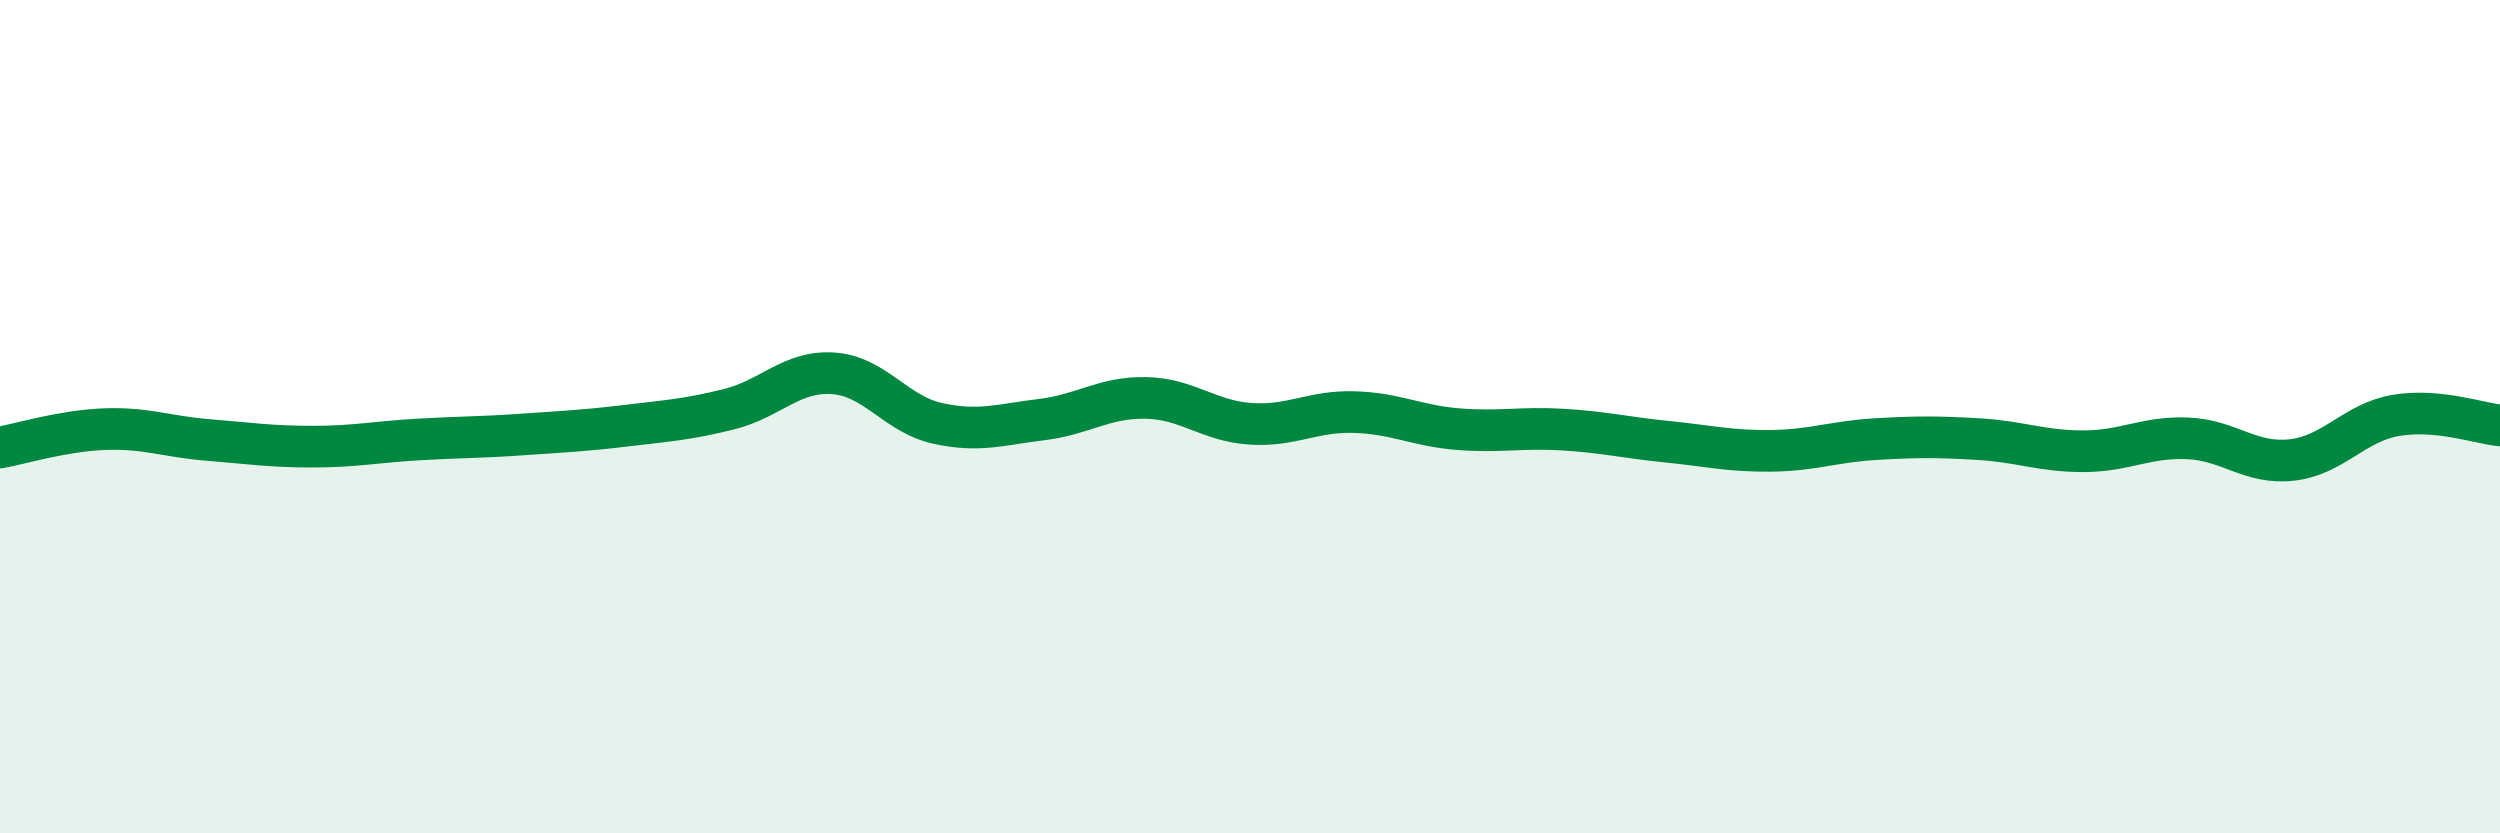
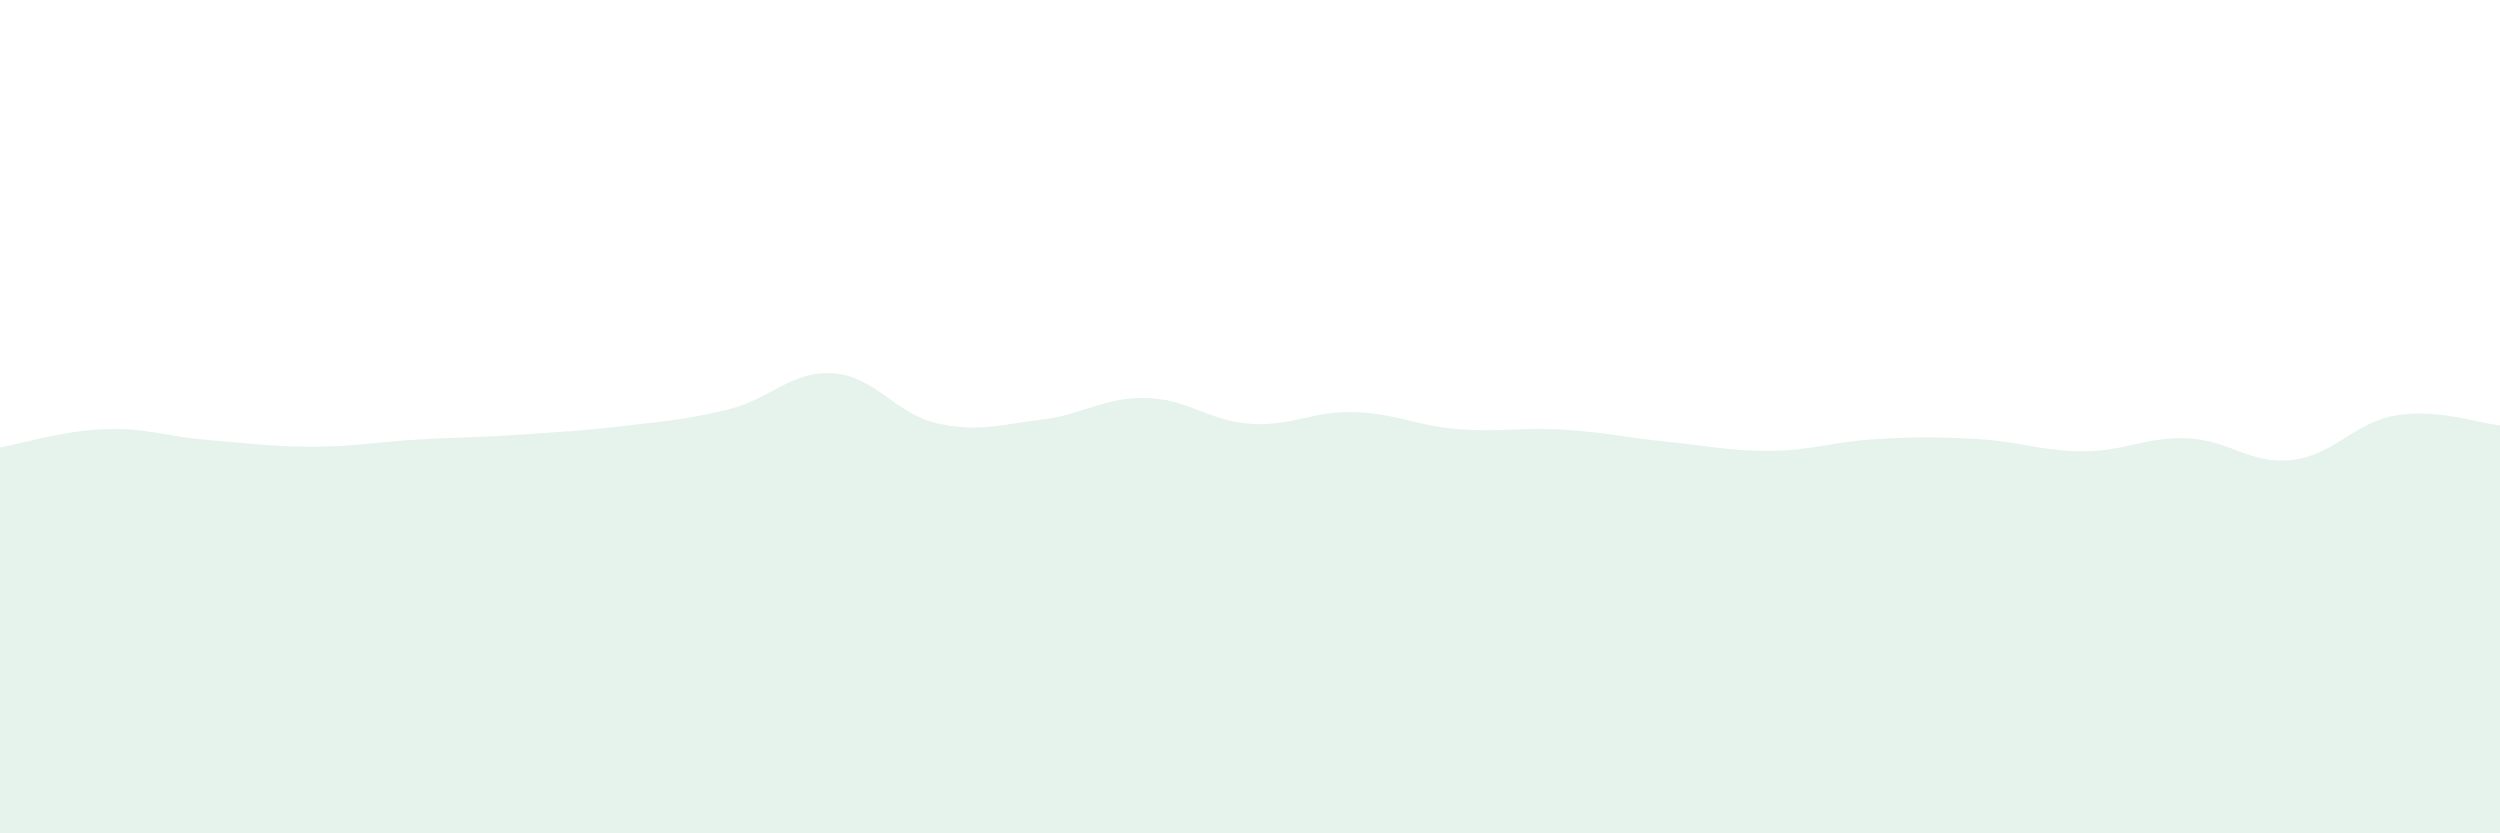
<svg xmlns="http://www.w3.org/2000/svg" width="60" height="20" viewBox="0 0 60 20">
  <path d="M 0,10.74 C 0.5,10.65 1.5,10.34 2.5,10.3 C 3.5,10.26 4,10.48 5,10.56 C 6,10.64 6.5,10.72 7.5,10.72 C 8.5,10.72 9,10.61 10,10.55 C 11,10.49 11.5,10.5 12.5,10.43 C 13.5,10.36 14,10.34 15,10.22 C 16,10.1 16.5,10.07 17.5,9.82 C 18.5,9.57 19,8.89 20,8.96 C 21,9.03 21.5,9.94 22.5,10.16 C 23.5,10.38 24,10.19 25,10.07 C 26,9.95 26.5,9.53 27.5,9.55 C 28.5,9.57 29,10.1 30,10.17 C 31,10.24 31.5,9.86 32.5,9.89 C 33.5,9.92 34,10.22 35,10.3 C 36,10.38 36.5,10.25 37.5,10.31 C 38.5,10.37 39,10.5 40,10.6 C 41,10.7 41.5,10.83 42.5,10.82 C 43.5,10.81 44,10.6 45,10.54 C 46,10.48 46.5,10.48 47.5,10.54 C 48.5,10.6 49,10.83 50,10.83 C 51,10.83 51.5,10.48 52.5,10.52 C 53.5,10.56 54,11.15 55,11.04 C 56,10.93 56.5,10.14 57.5,9.97 C 58.5,9.8 59.5,10.16 60,10.21L60 20L0 20Z" fill="#008740" opacity="0.1" stroke-linecap="round" stroke-linejoin="round" />
-   <path d="M 0,10.74 C 0.5,10.65 1.5,10.34 2.5,10.3 C 3.5,10.26 4,10.48 5,10.56 C 6,10.64 6.5,10.72 7.5,10.72 C 8.5,10.72 9,10.61 10,10.55 C 11,10.49 11.5,10.5 12.5,10.43 C 13.5,10.36 14,10.34 15,10.22 C 16,10.1 16.5,10.07 17.5,9.82 C 18.5,9.57 19,8.89 20,8.96 C 21,9.03 21.5,9.94 22.5,10.16 C 23.5,10.38 24,10.19 25,10.07 C 26,9.95 26.5,9.53 27.5,9.55 C 28.5,9.57 29,10.1 30,10.17 C 31,10.24 31.5,9.86 32.5,9.89 C 33.5,9.92 34,10.22 35,10.3 C 36,10.38 36.5,10.25 37.5,10.31 C 38.5,10.37 39,10.5 40,10.6 C 41,10.7 41.5,10.83 42.5,10.82 C 43.5,10.81 44,10.6 45,10.54 C 46,10.48 46.5,10.48 47.5,10.54 C 48.5,10.6 49,10.83 50,10.83 C 51,10.83 51.5,10.48 52.5,10.52 C 53.5,10.56 54,11.15 55,11.04 C 56,10.93 56.5,10.14 57.5,9.97 C 58.5,9.8 59.5,10.16 60,10.21" stroke="#008740" stroke-width="1" fill="none" stroke-linecap="round" stroke-linejoin="round" />
</svg>